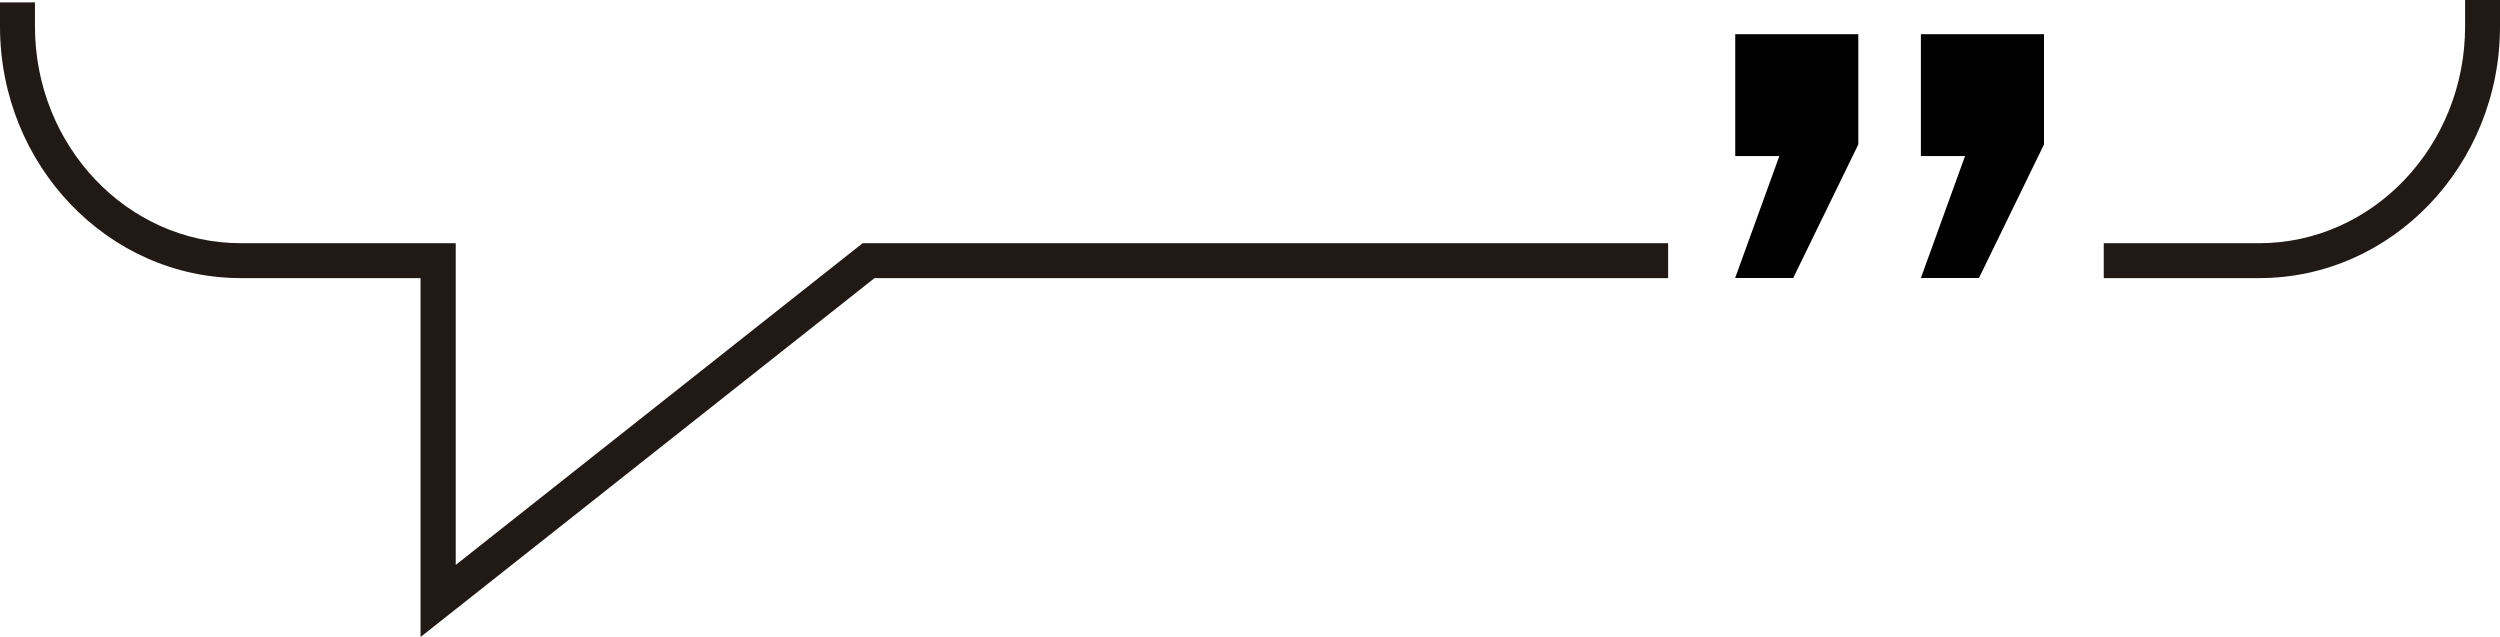
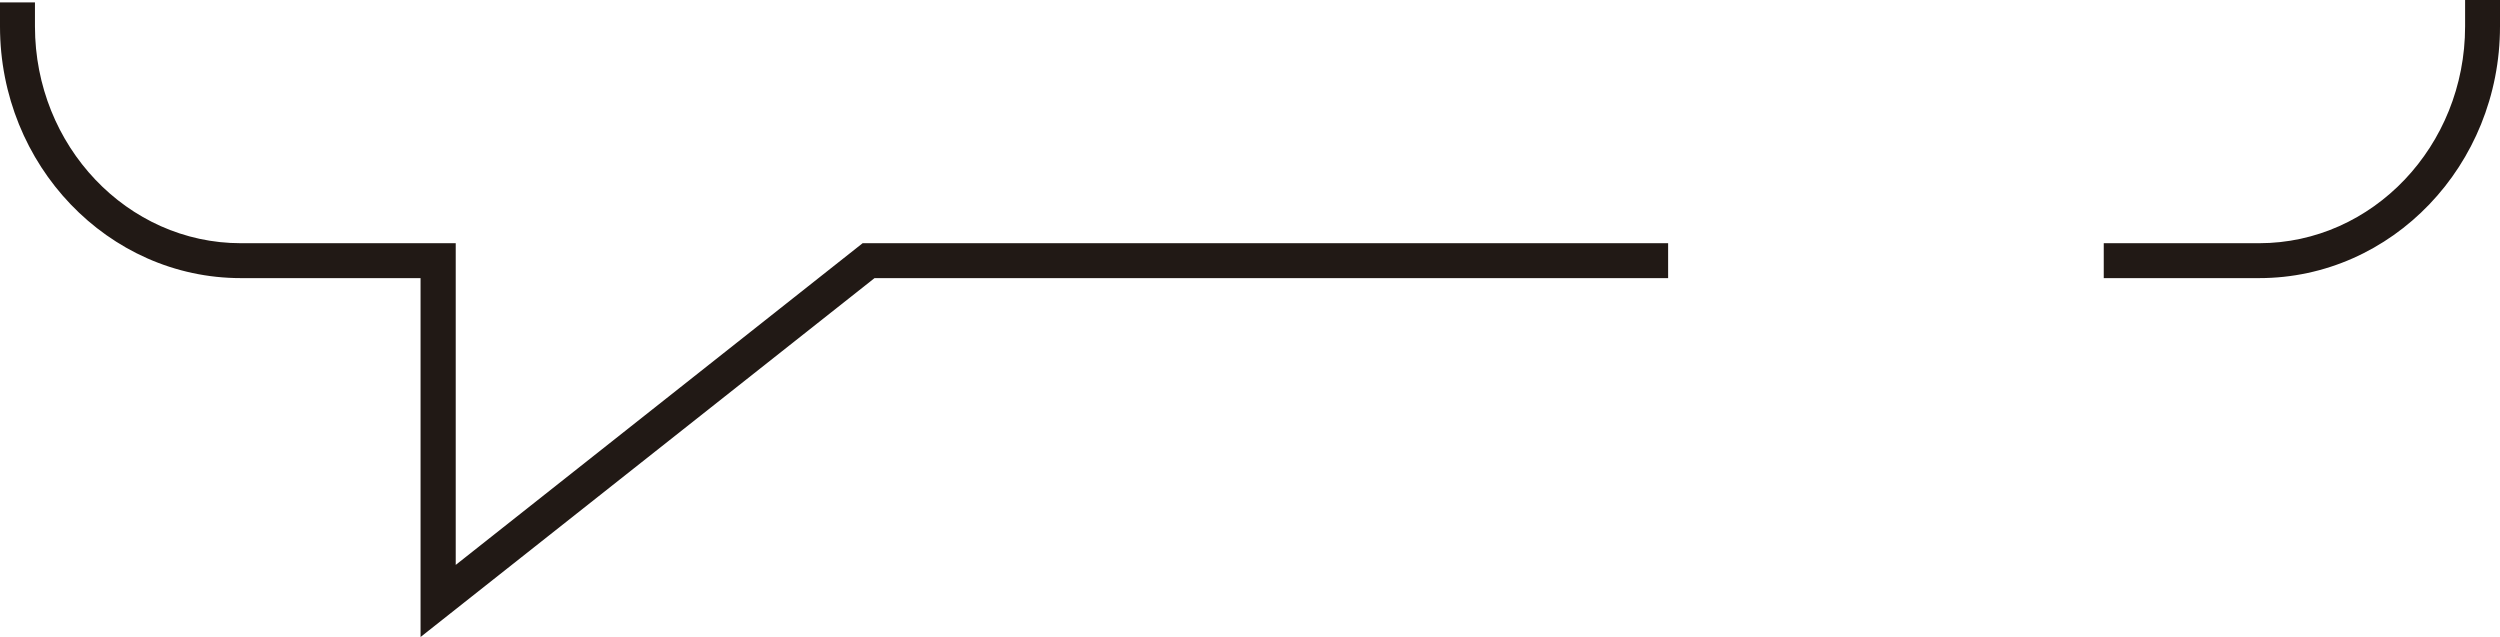
<svg xmlns="http://www.w3.org/2000/svg" viewBox="0 0 457.73 116.63">
  <defs>
    <style>.cls-1{fill:#211915;}</style>
  </defs>
  <title>bottomquotesvg</title>
  <g id="Layer_2" data-name="Layer 2">
    <g id="Layer_1-2" data-name="Layer 1">
-       <path class="cls-1" d="M451.34,0V4.84c0,21.88-16.92,39.69-37.71,39.69H385.18v6.39h28.45c24.32,0,44.1-20.67,44.1-46.08V0Z" />
+       <path class="cls-1" d="M451.34,0V4.84c0,21.88-16.92,39.69-37.71,39.69H385.18v6.39h28.45c24.32,0,44.1-20.67,44.1-46.08V0" />
      <path class="cls-1" d="M0,.44v4.4C0,30.25,19.79,50.92,44.1,50.92H77v65.71l83.12-65.71H305.42V44.53H157.94l-74.5,58.9V44.53H44.1C23.31,44.53,6.4,26.72,6.4,4.84V.44Z" />
-       <path d="M359.78,28.58H351.7V6.26h22.54V26.45L362.33,50.9H351.7Zm-34,0h-8.07V6.26h22.53V26.45L328.32,50.9H317.69Z" />
    </g>
  </g>
</svg>